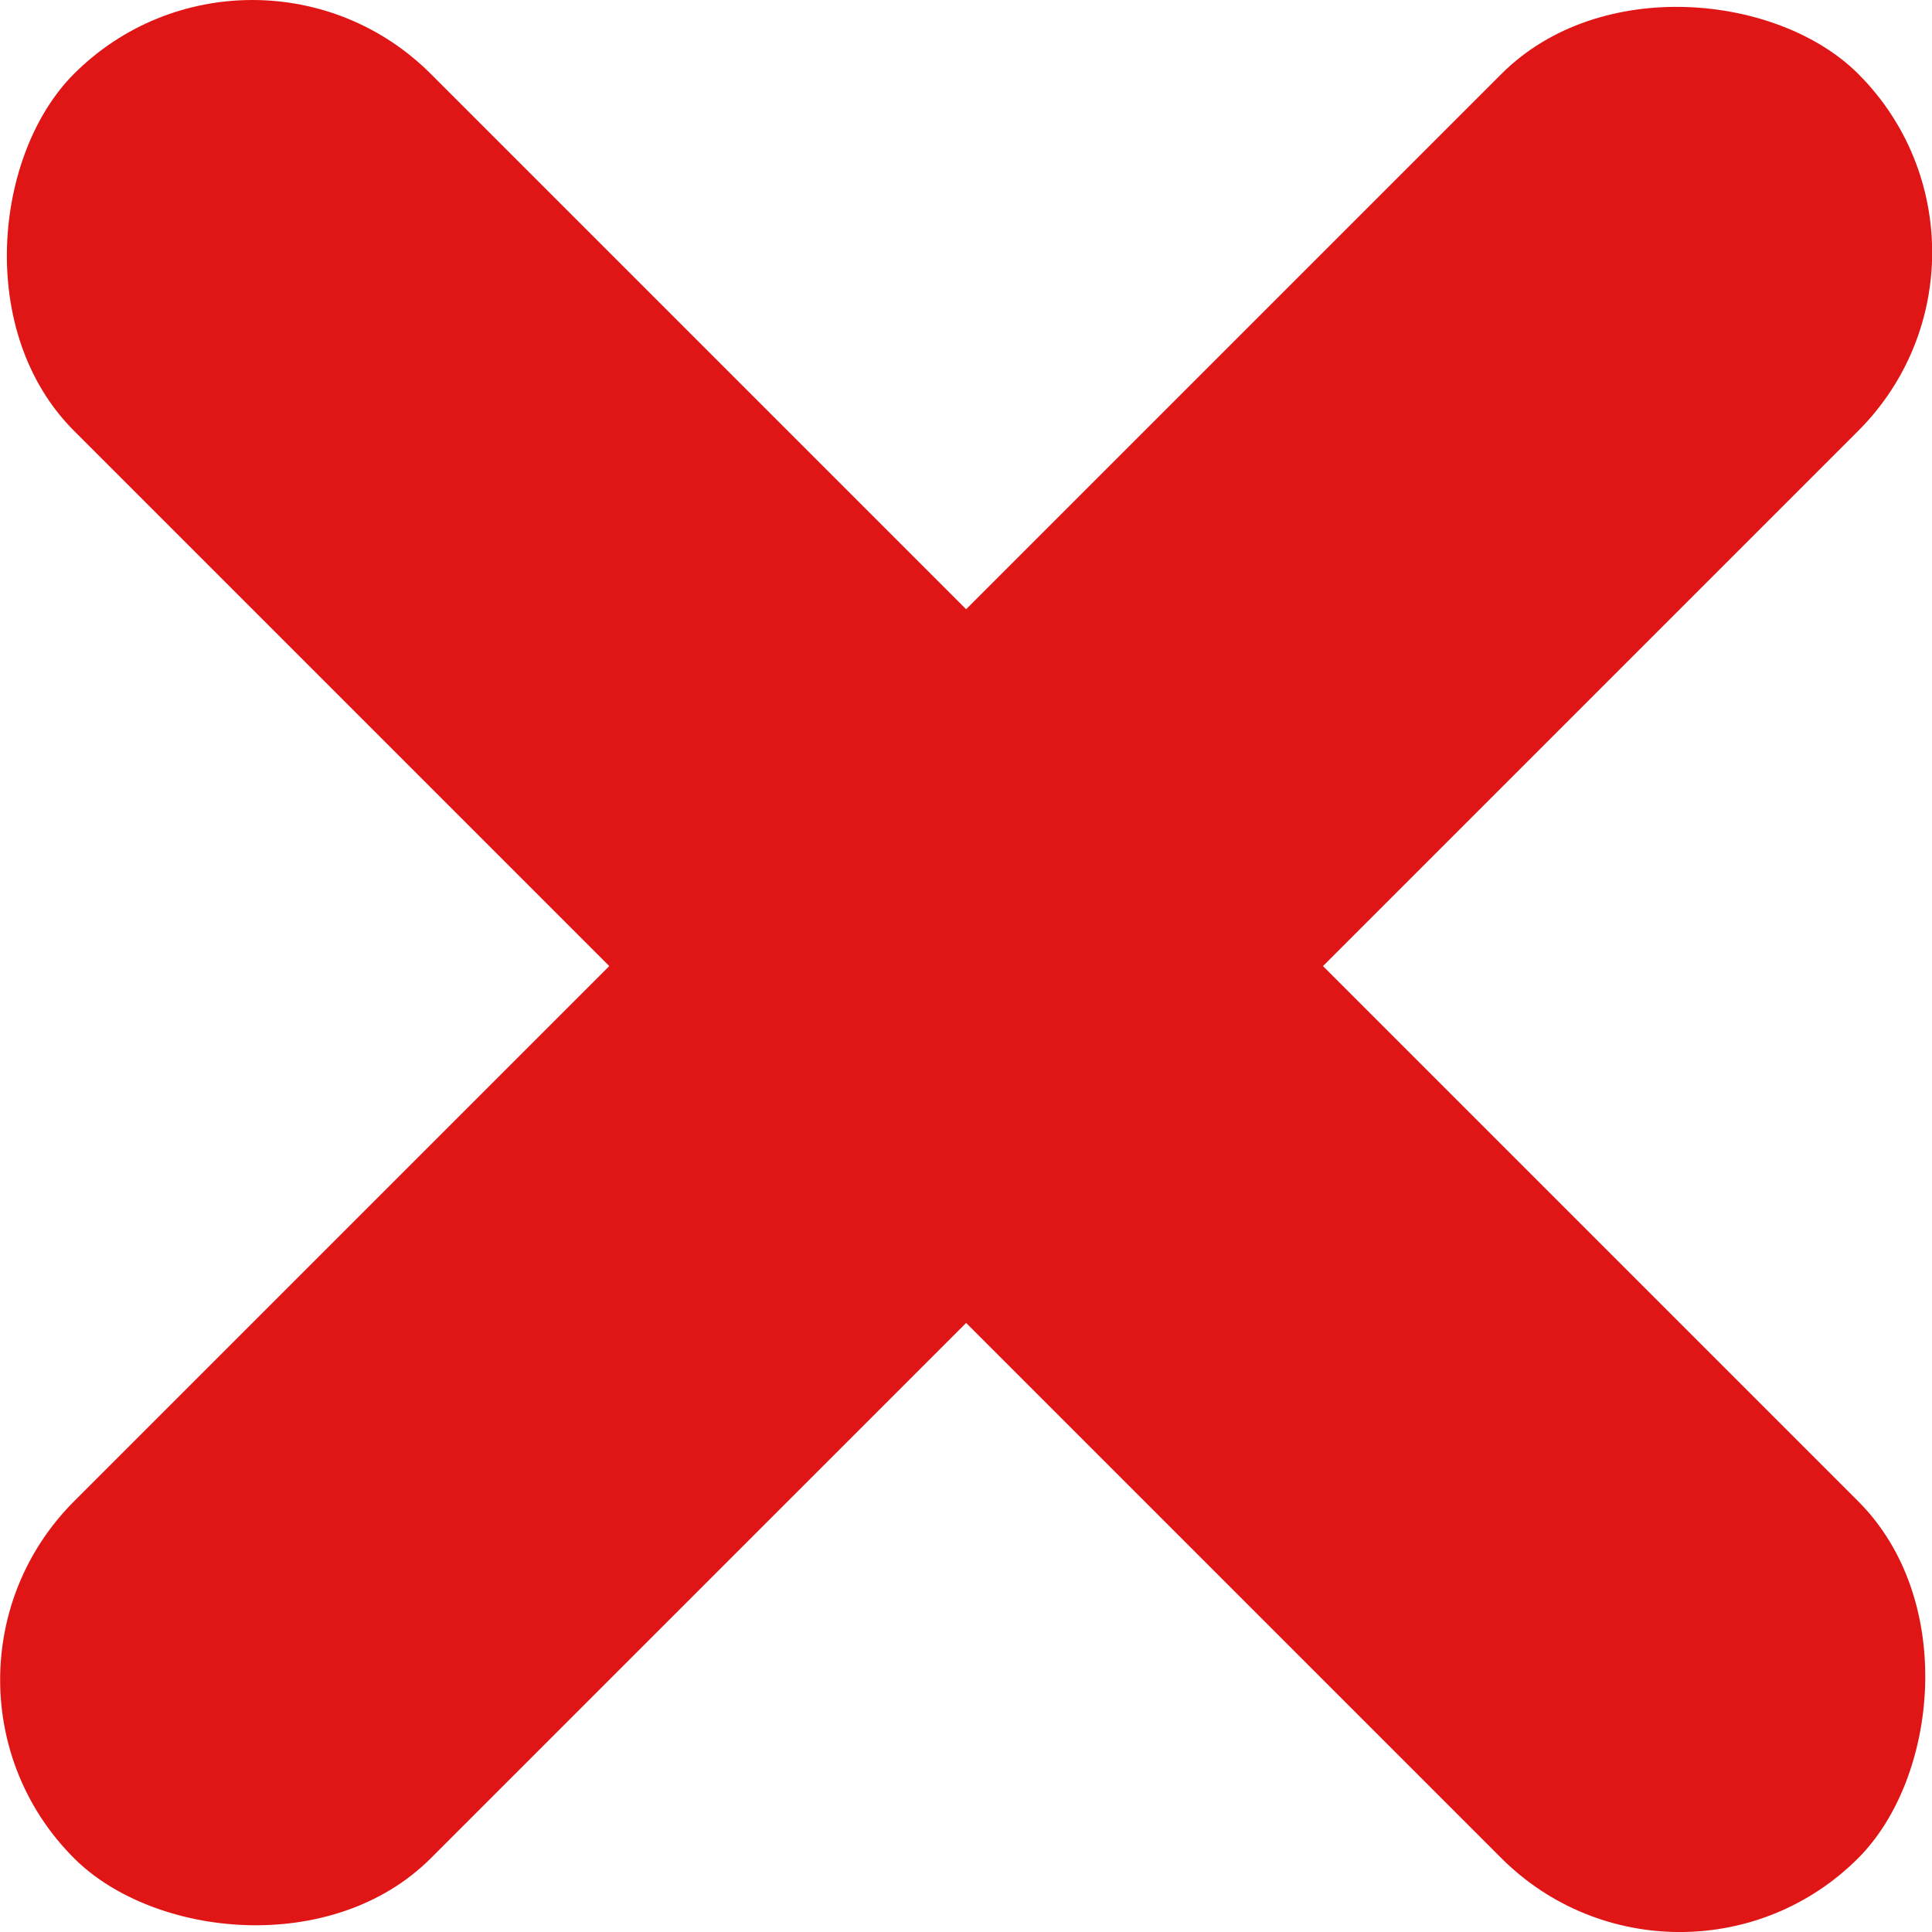
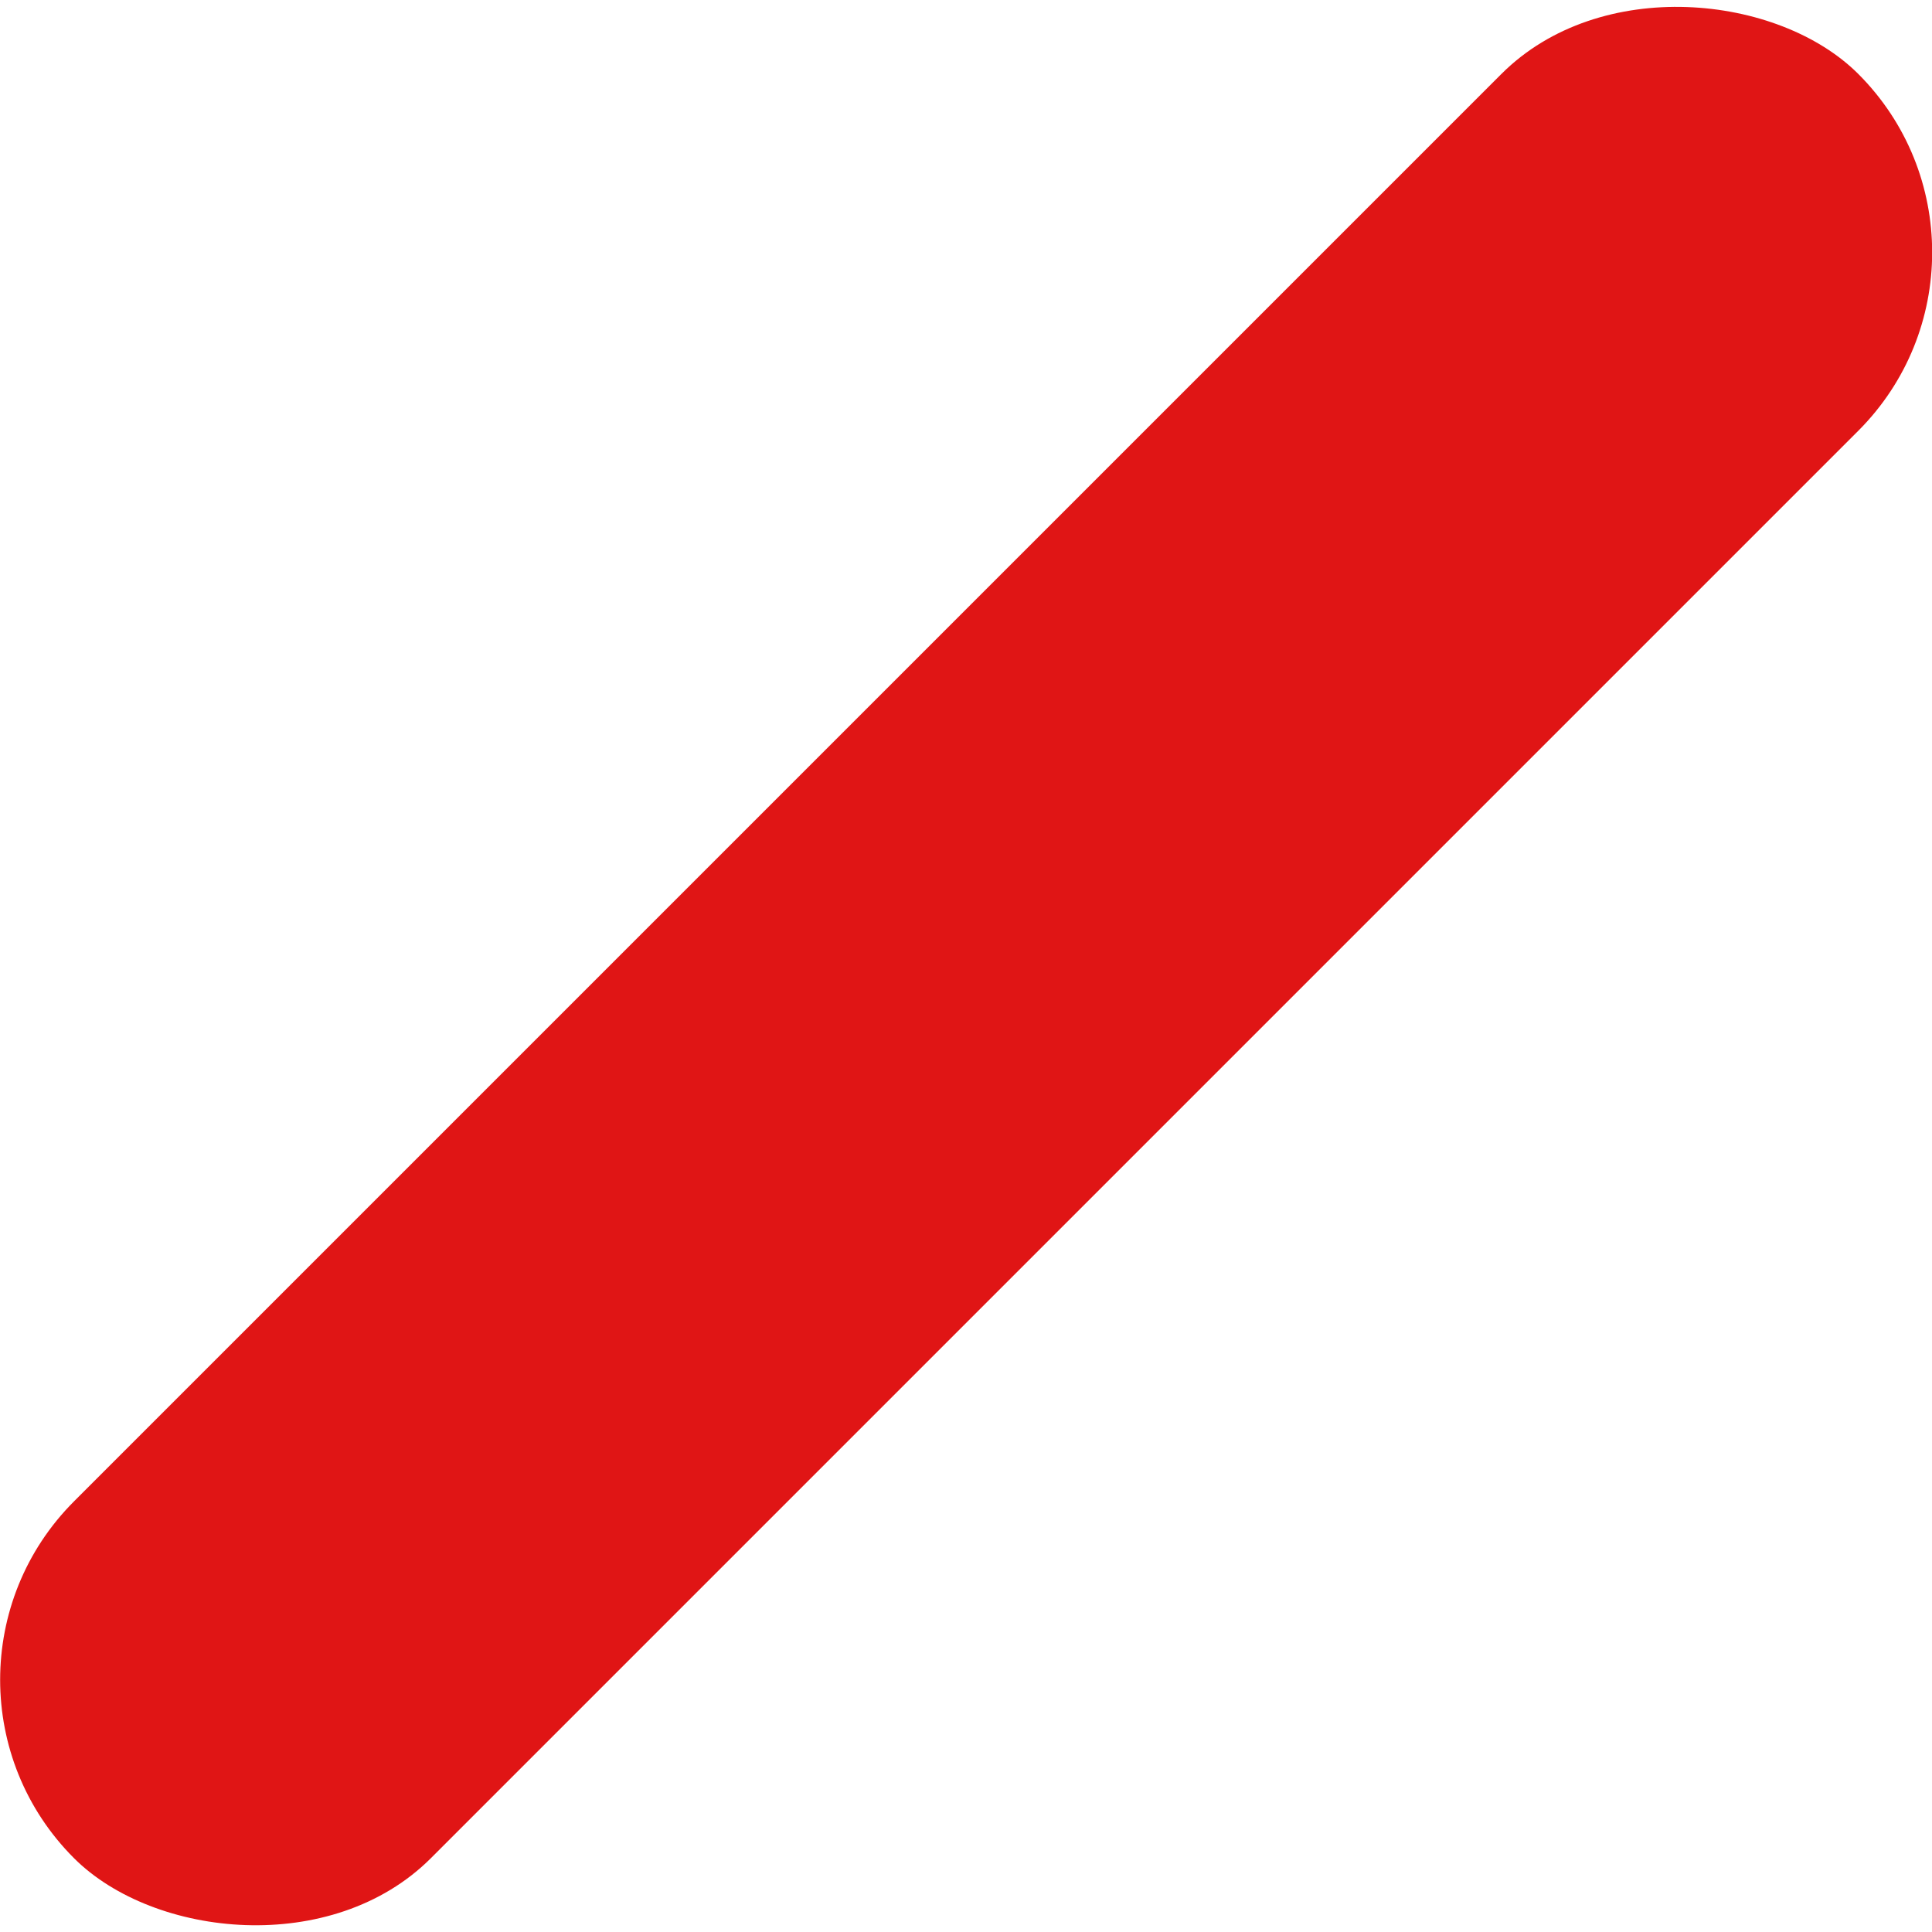
<svg xmlns="http://www.w3.org/2000/svg" id="Layer_1" data-name="Layer 1" viewBox="0 0 112.82 112.82" width="20" height="20">
  <defs>
    <style>.cls-1{fill:#e01515;}</style>
  </defs>
  <rect class="cls-1" x="-16.7" y="41.68" width="147.35" height="29.47" rx="14.74" transform="translate(-23.76 56.81) rotate(-45)" />
-   <rect class="cls-1" x="-16.7" y="41.68" width="147.35" height="29.47" rx="14.74" transform="translate(56.81 136.59) rotate(-135)" />
</svg>